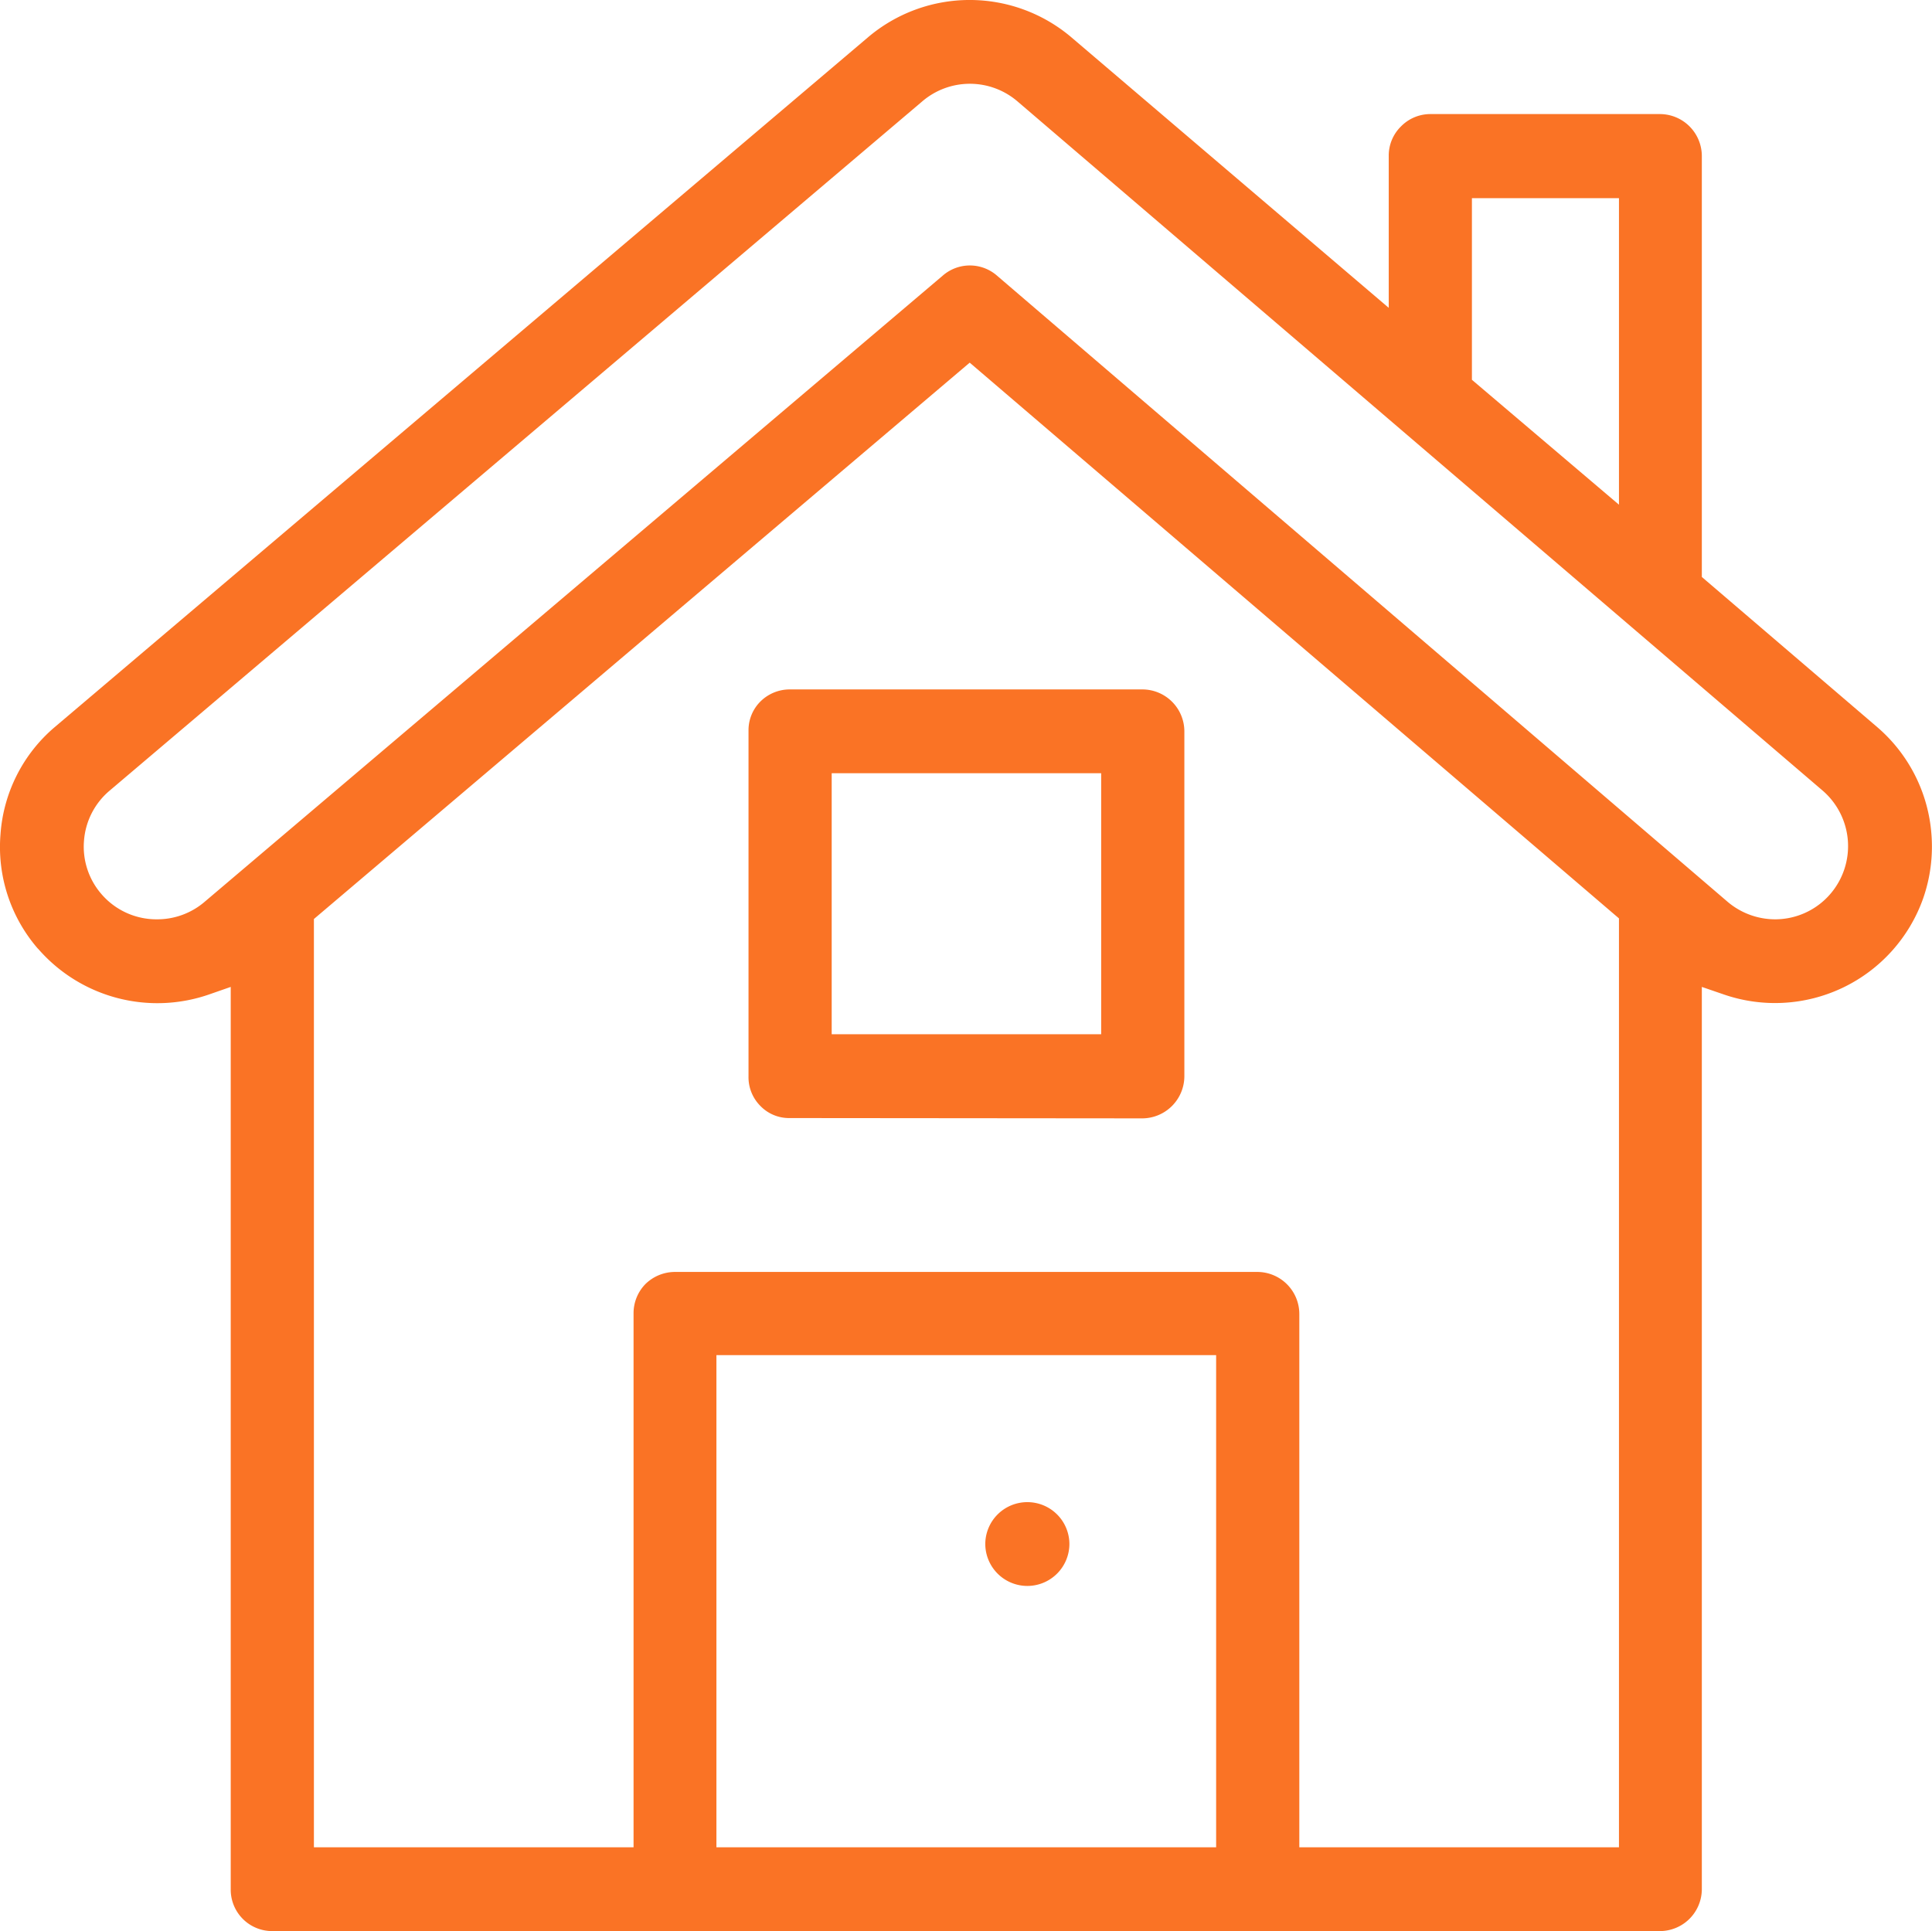
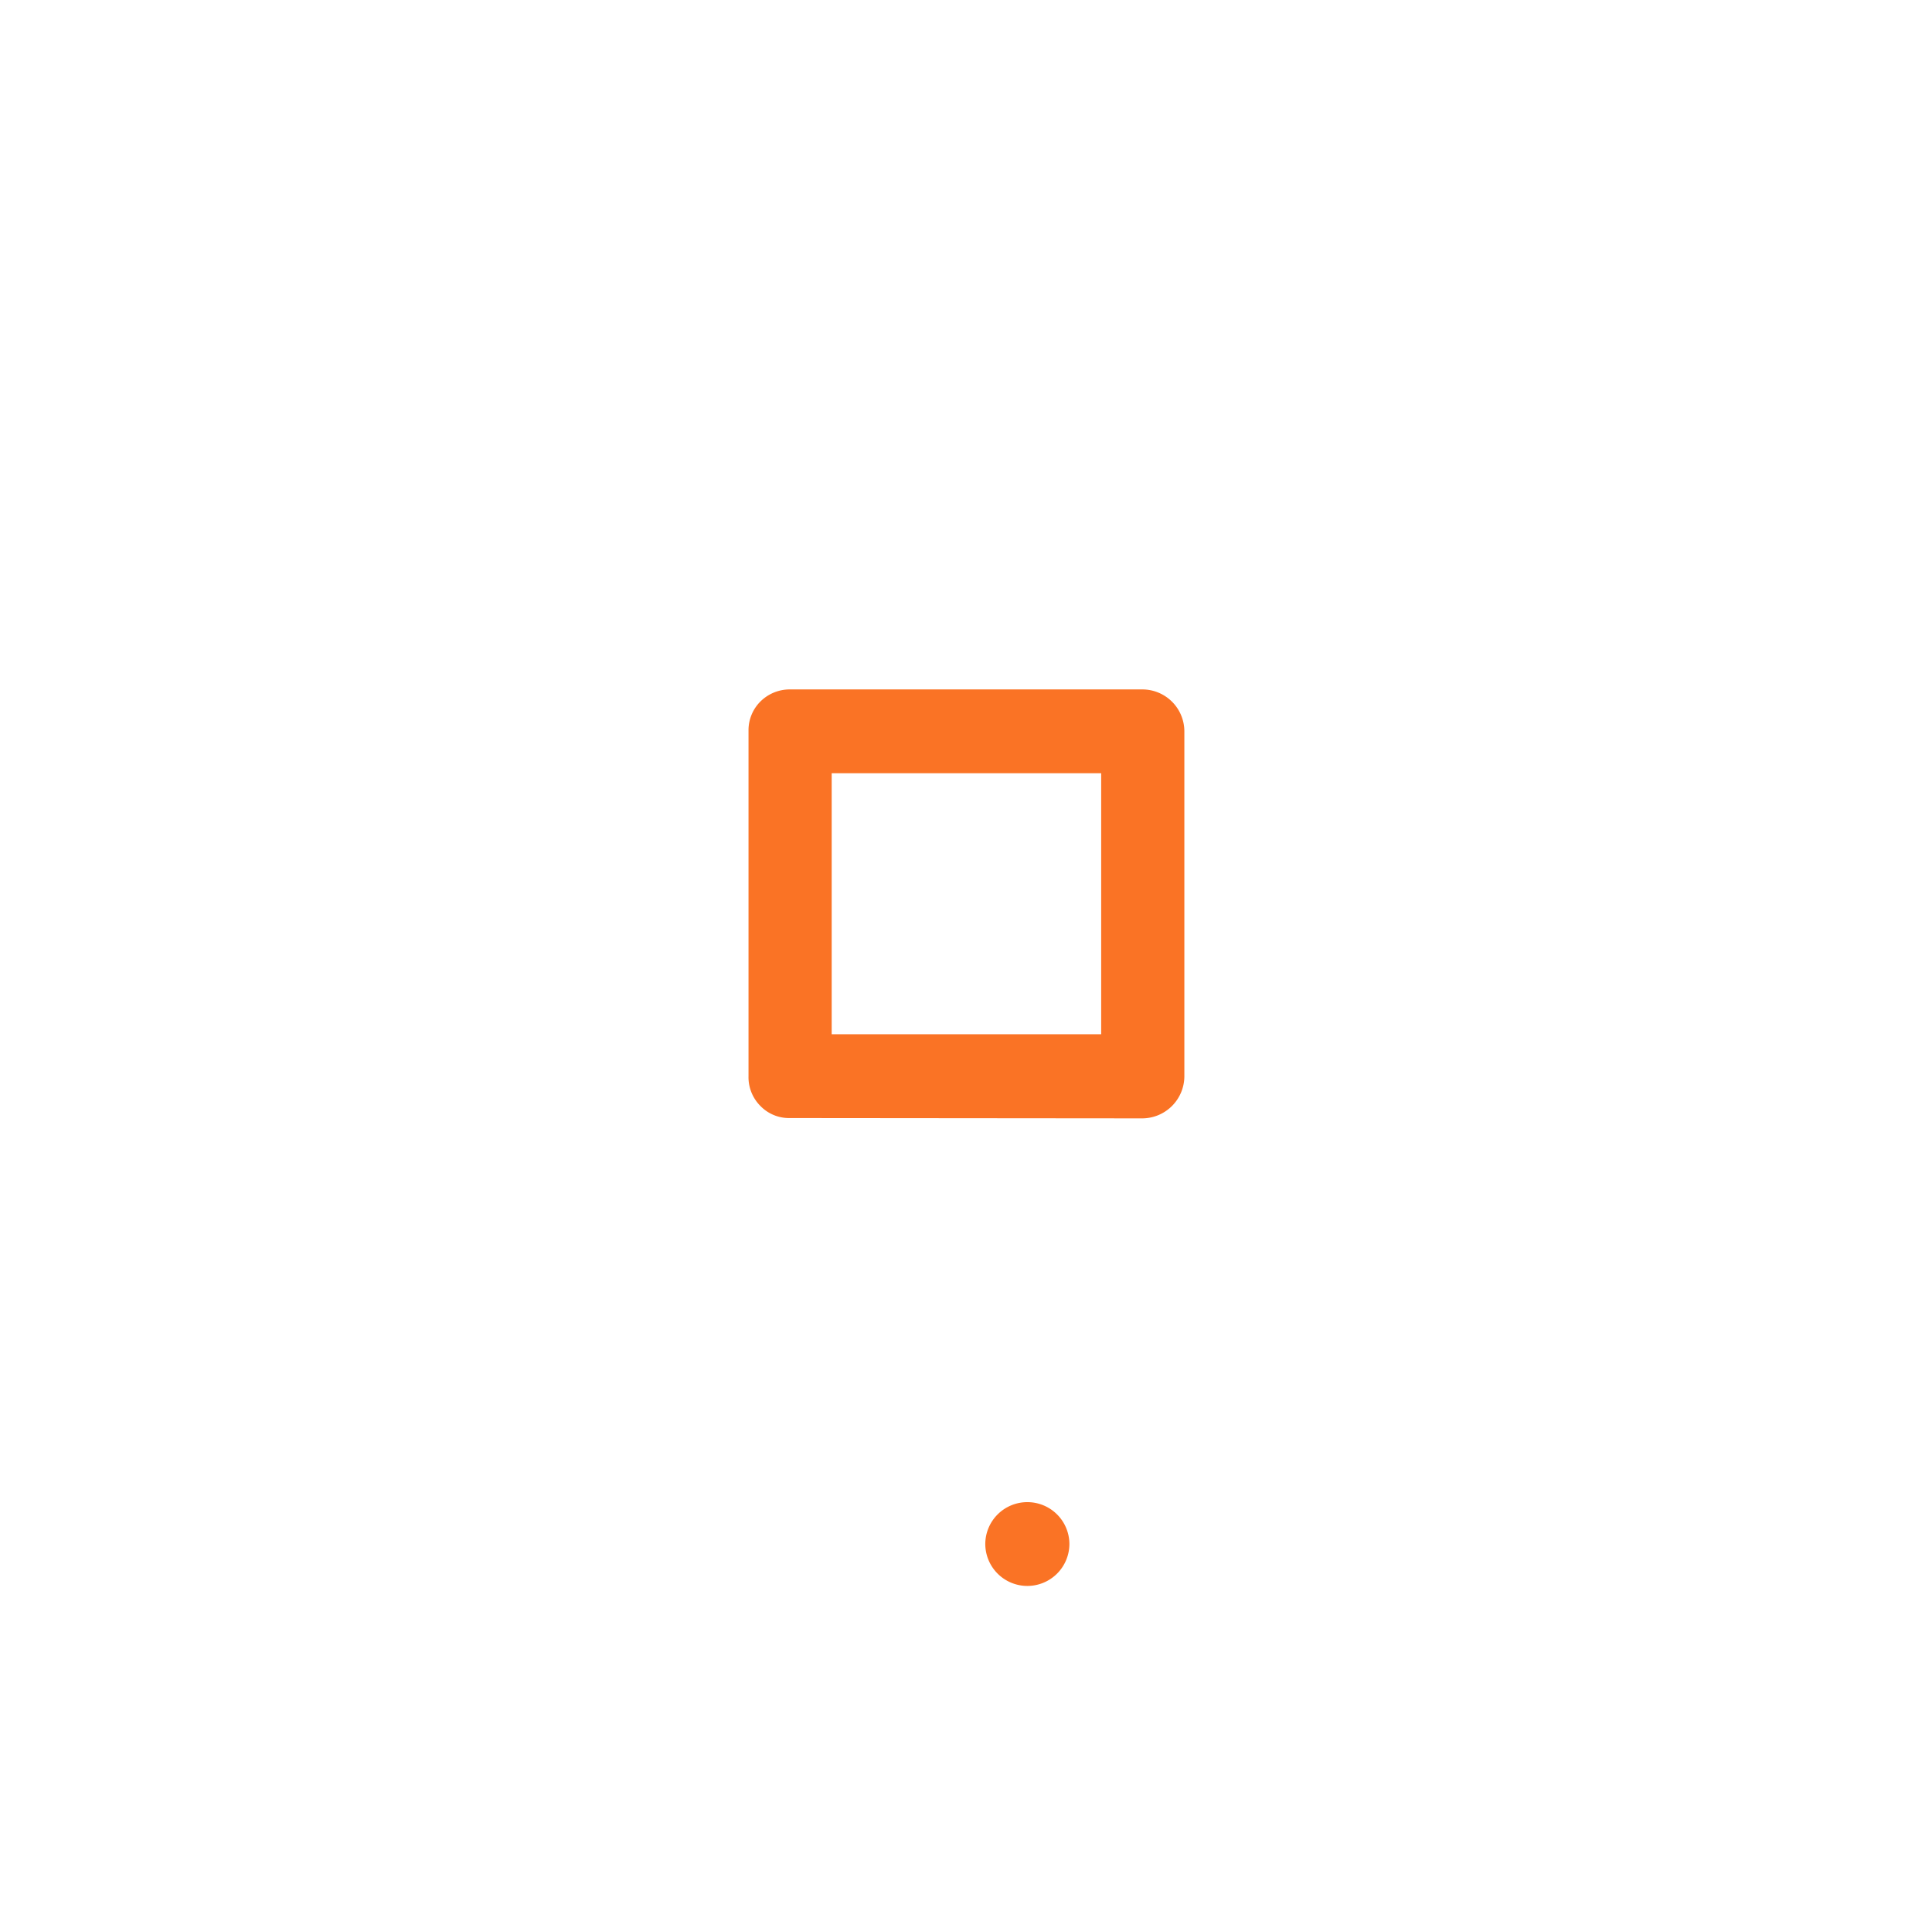
<svg xmlns="http://www.w3.org/2000/svg" width="62.014" height="61.992" viewBox="0 0 62.014 61.992">
  <g id="house" transform="translate(91.646 -455.688)">
    <g id="Group_291" data-name="Group 291">
      <g id="Group_290" data-name="Group 290">
        <g id="Path_270" data-name="Path 270">
-           <path id="Path_277" data-name="Path 277" d="M-29.65,482.47a5.029,5.029,0,0,0-1.74-3.44l-5.63-4.82V460.7a1.349,1.349,0,0,0-1.34-1.35h-7.39a1.32,1.32,0,0,0-.93.4,1.31,1.31,0,0,0-.39.93v4.89l-10.17-8.67a5.045,5.045,0,0,0-6.55-.01l-26.1,22.14a4.969,4.969,0,0,0-1.74,3.44,4.982,4.982,0,0,0,1.19,3.66l.03.03a5.067,5.067,0,0,0,5.51,1.44l.66-.23v28.96a1.33,1.33,0,0,0,1.31,1.35h44.57a1.349,1.349,0,0,0,1.34-1.35V487.37l.67.23a5.044,5.044,0,0,0,6.43-3.06A5.039,5.039,0,0,0-29.65,482.47ZM-44.4,462.05h4.72v9.84l-4.72-4.01Zm-8.21,52.94H-68.65v-15.8h16.04Zm12.93,0H-49.94V497.87a1.351,1.351,0,0,0-1.35-1.35h-18.7a1.358,1.358,0,0,0-.94.39,1.34,1.34,0,0,0-.38.94v17.14H-81.57v-29.8l21.05-17.86,20.84,17.84Zm6.79-30.61a2.337,2.337,0,0,1-1.78.82,2.362,2.362,0,0,1-1.52-.56l-23.45-20.1a1.325,1.325,0,0,0-1.75,0l-23.69,20.1a2.335,2.335,0,0,1-1.53.56,2.327,2.327,0,0,1-1.78-.81,2.321,2.321,0,0,1-.56-1.71,2.33,2.33,0,0,1,.81-1.6l26.1-22.14a2.348,2.348,0,0,1,3.05,0l25.85,22.13A2.355,2.355,0,0,1-32.89,484.38Z" fill="#fa7325" />
-         </g>
+           </g>
      </g>
    </g>
    <g id="Group_293" data-name="Group 293">
      <g id="Group_292" data-name="Group 292">
        <g id="Path_271" data-name="Path 271">
          <path id="Path_278" data-name="Path 278" d="M-54.98,477.82H-66.3a1.333,1.333,0,0,0-.94.39,1.3,1.3,0,0,0-.38.93v11.1a1.305,1.305,0,0,0,.38.95,1.276,1.276,0,0,0,.93.39l11.33.01a1.357,1.357,0,0,0,1.35-1.35V479.16A1.349,1.349,0,0,0-54.98,477.82Zm-1.32,11.07h-8.65v-8.38h8.65Z" fill="#fa7325" />
        </g>
      </g>
    </g>
    <g id="Group_295" data-name="Group 295">
      <g id="Group_294" data-name="Group 294">
        <g id="Ellipse_25" data-name="Ellipse 25">
          <path id="Path_279" data-name="Path 279" d="M-57.32,505.25a1.351,1.351,0,0,1-1.35,1.35,1.351,1.351,0,0,1-1.35-1.35,1.349,1.349,0,0,1,1.35-1.34A1.349,1.349,0,0,1-57.32,505.25Z" fill="#fa7325" />
        </g>
      </g>
    </g>
  </g>
</svg>